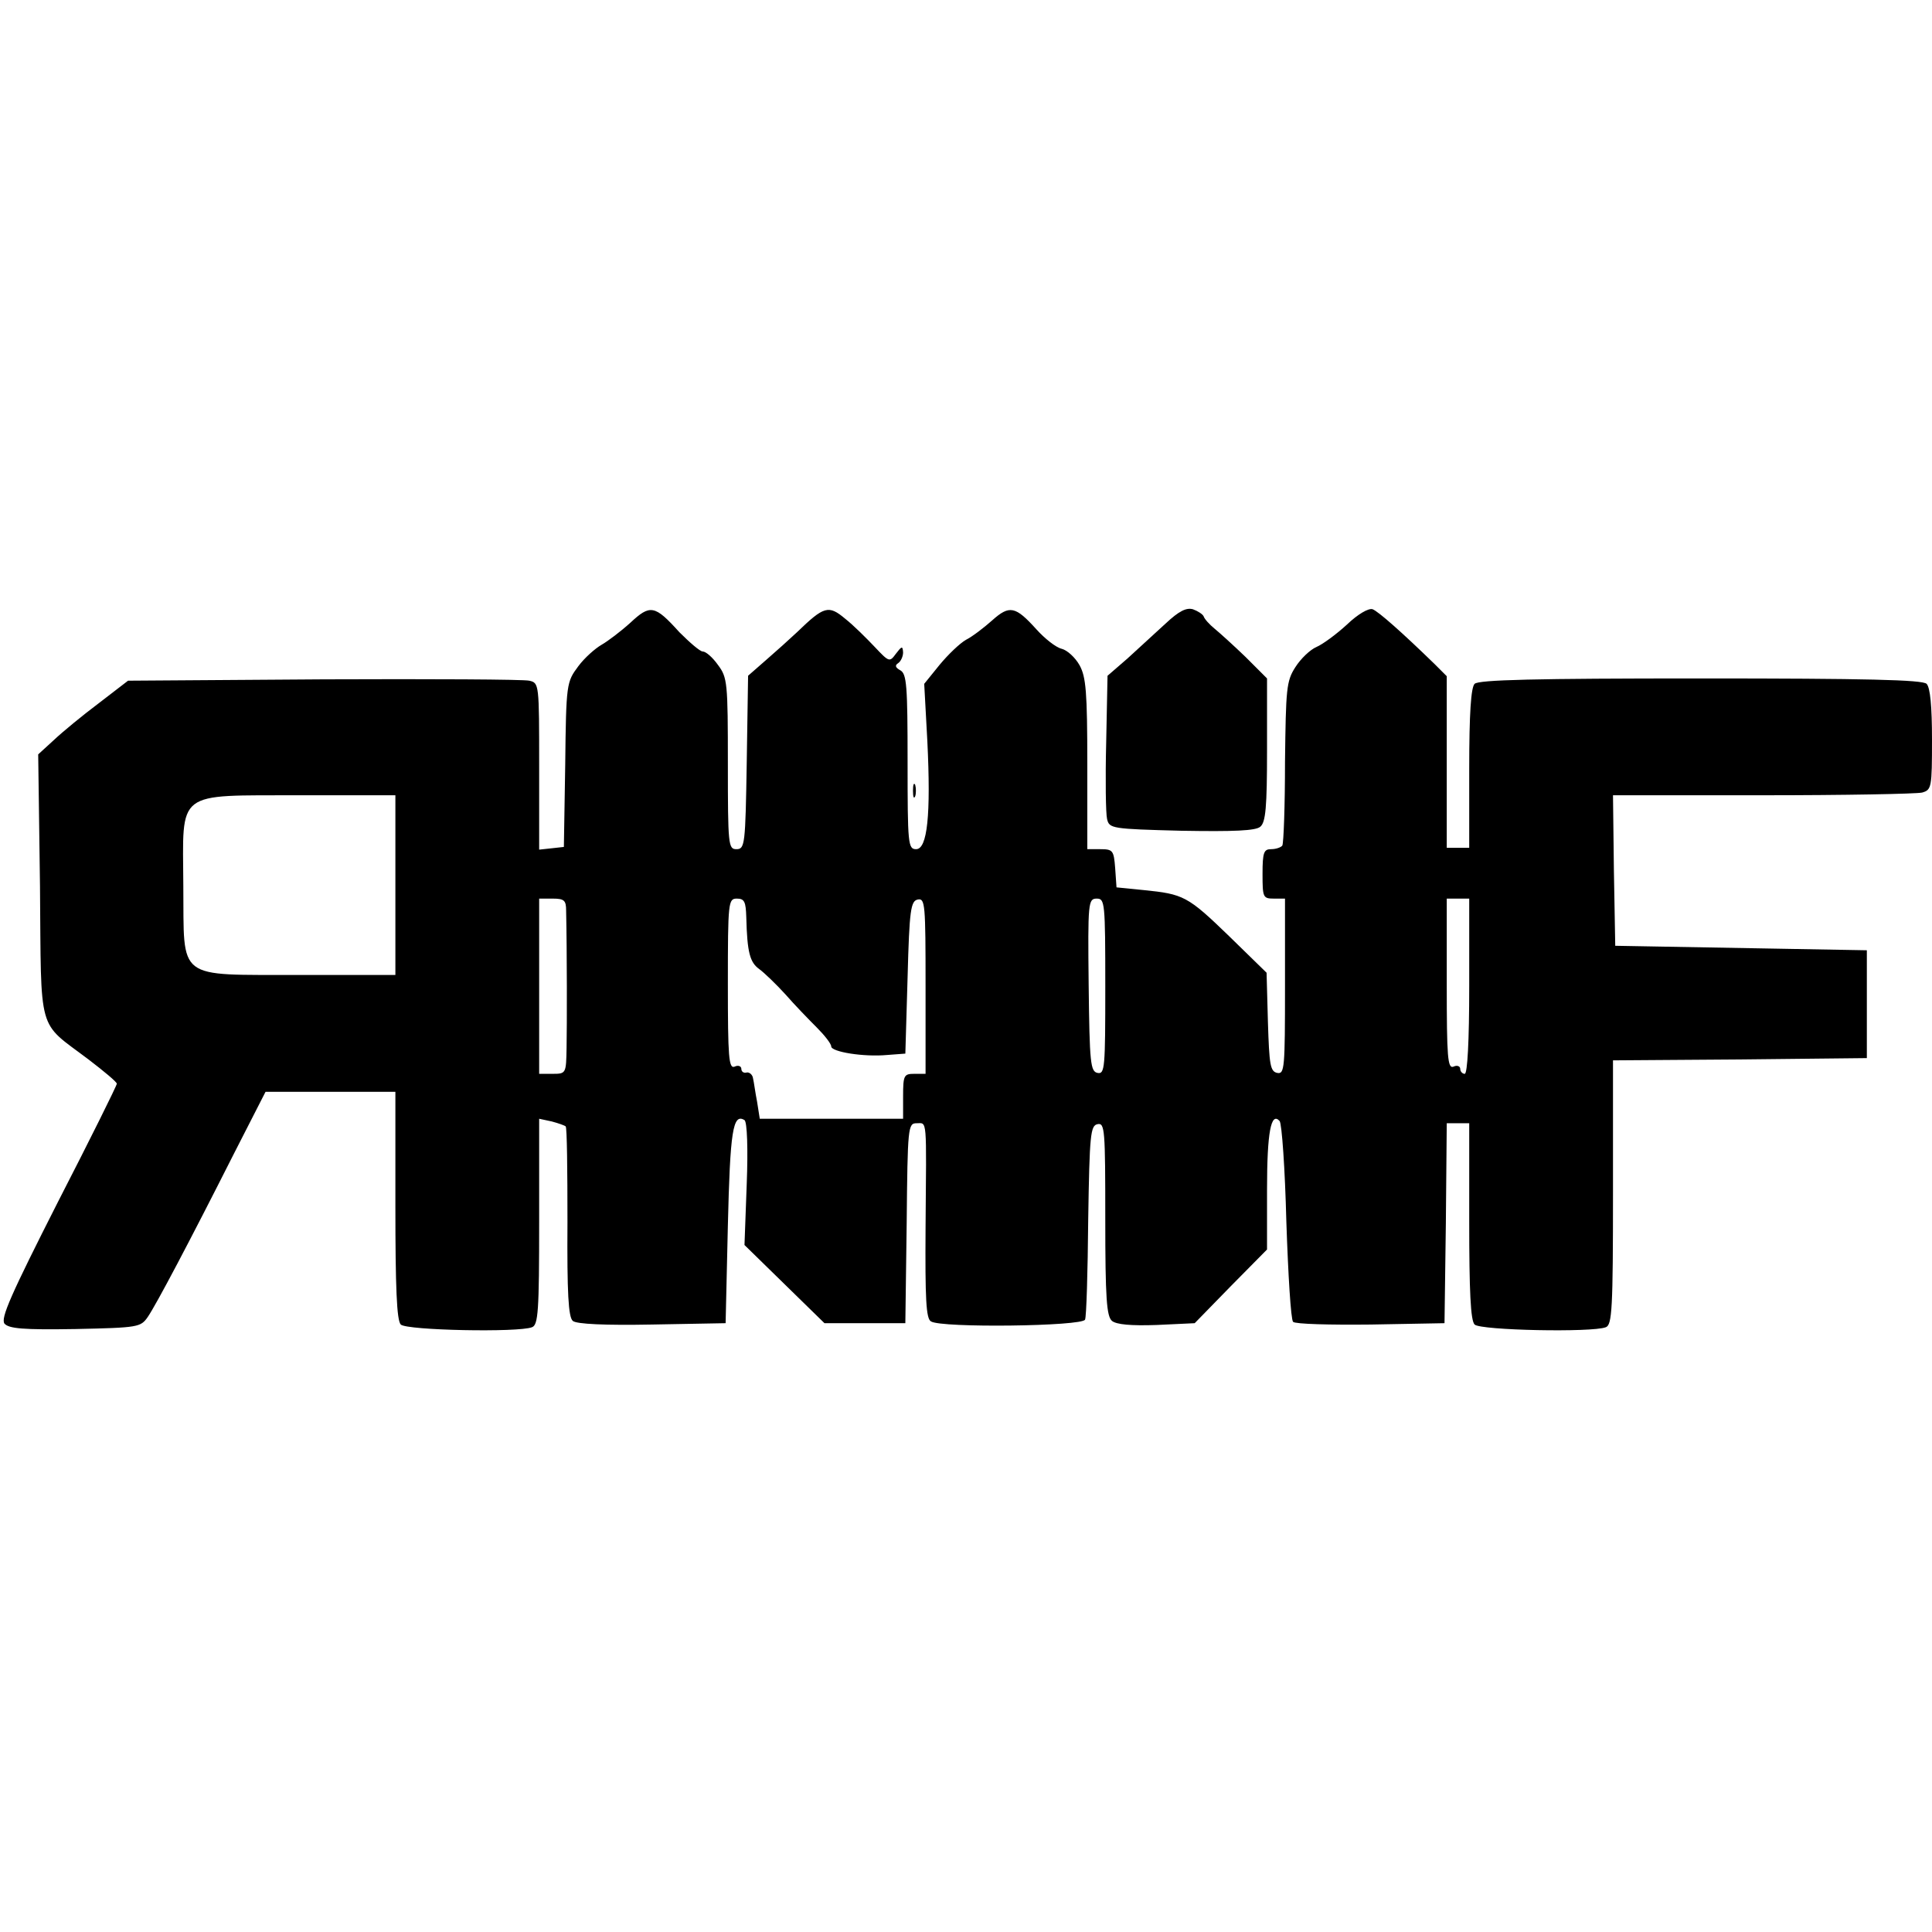
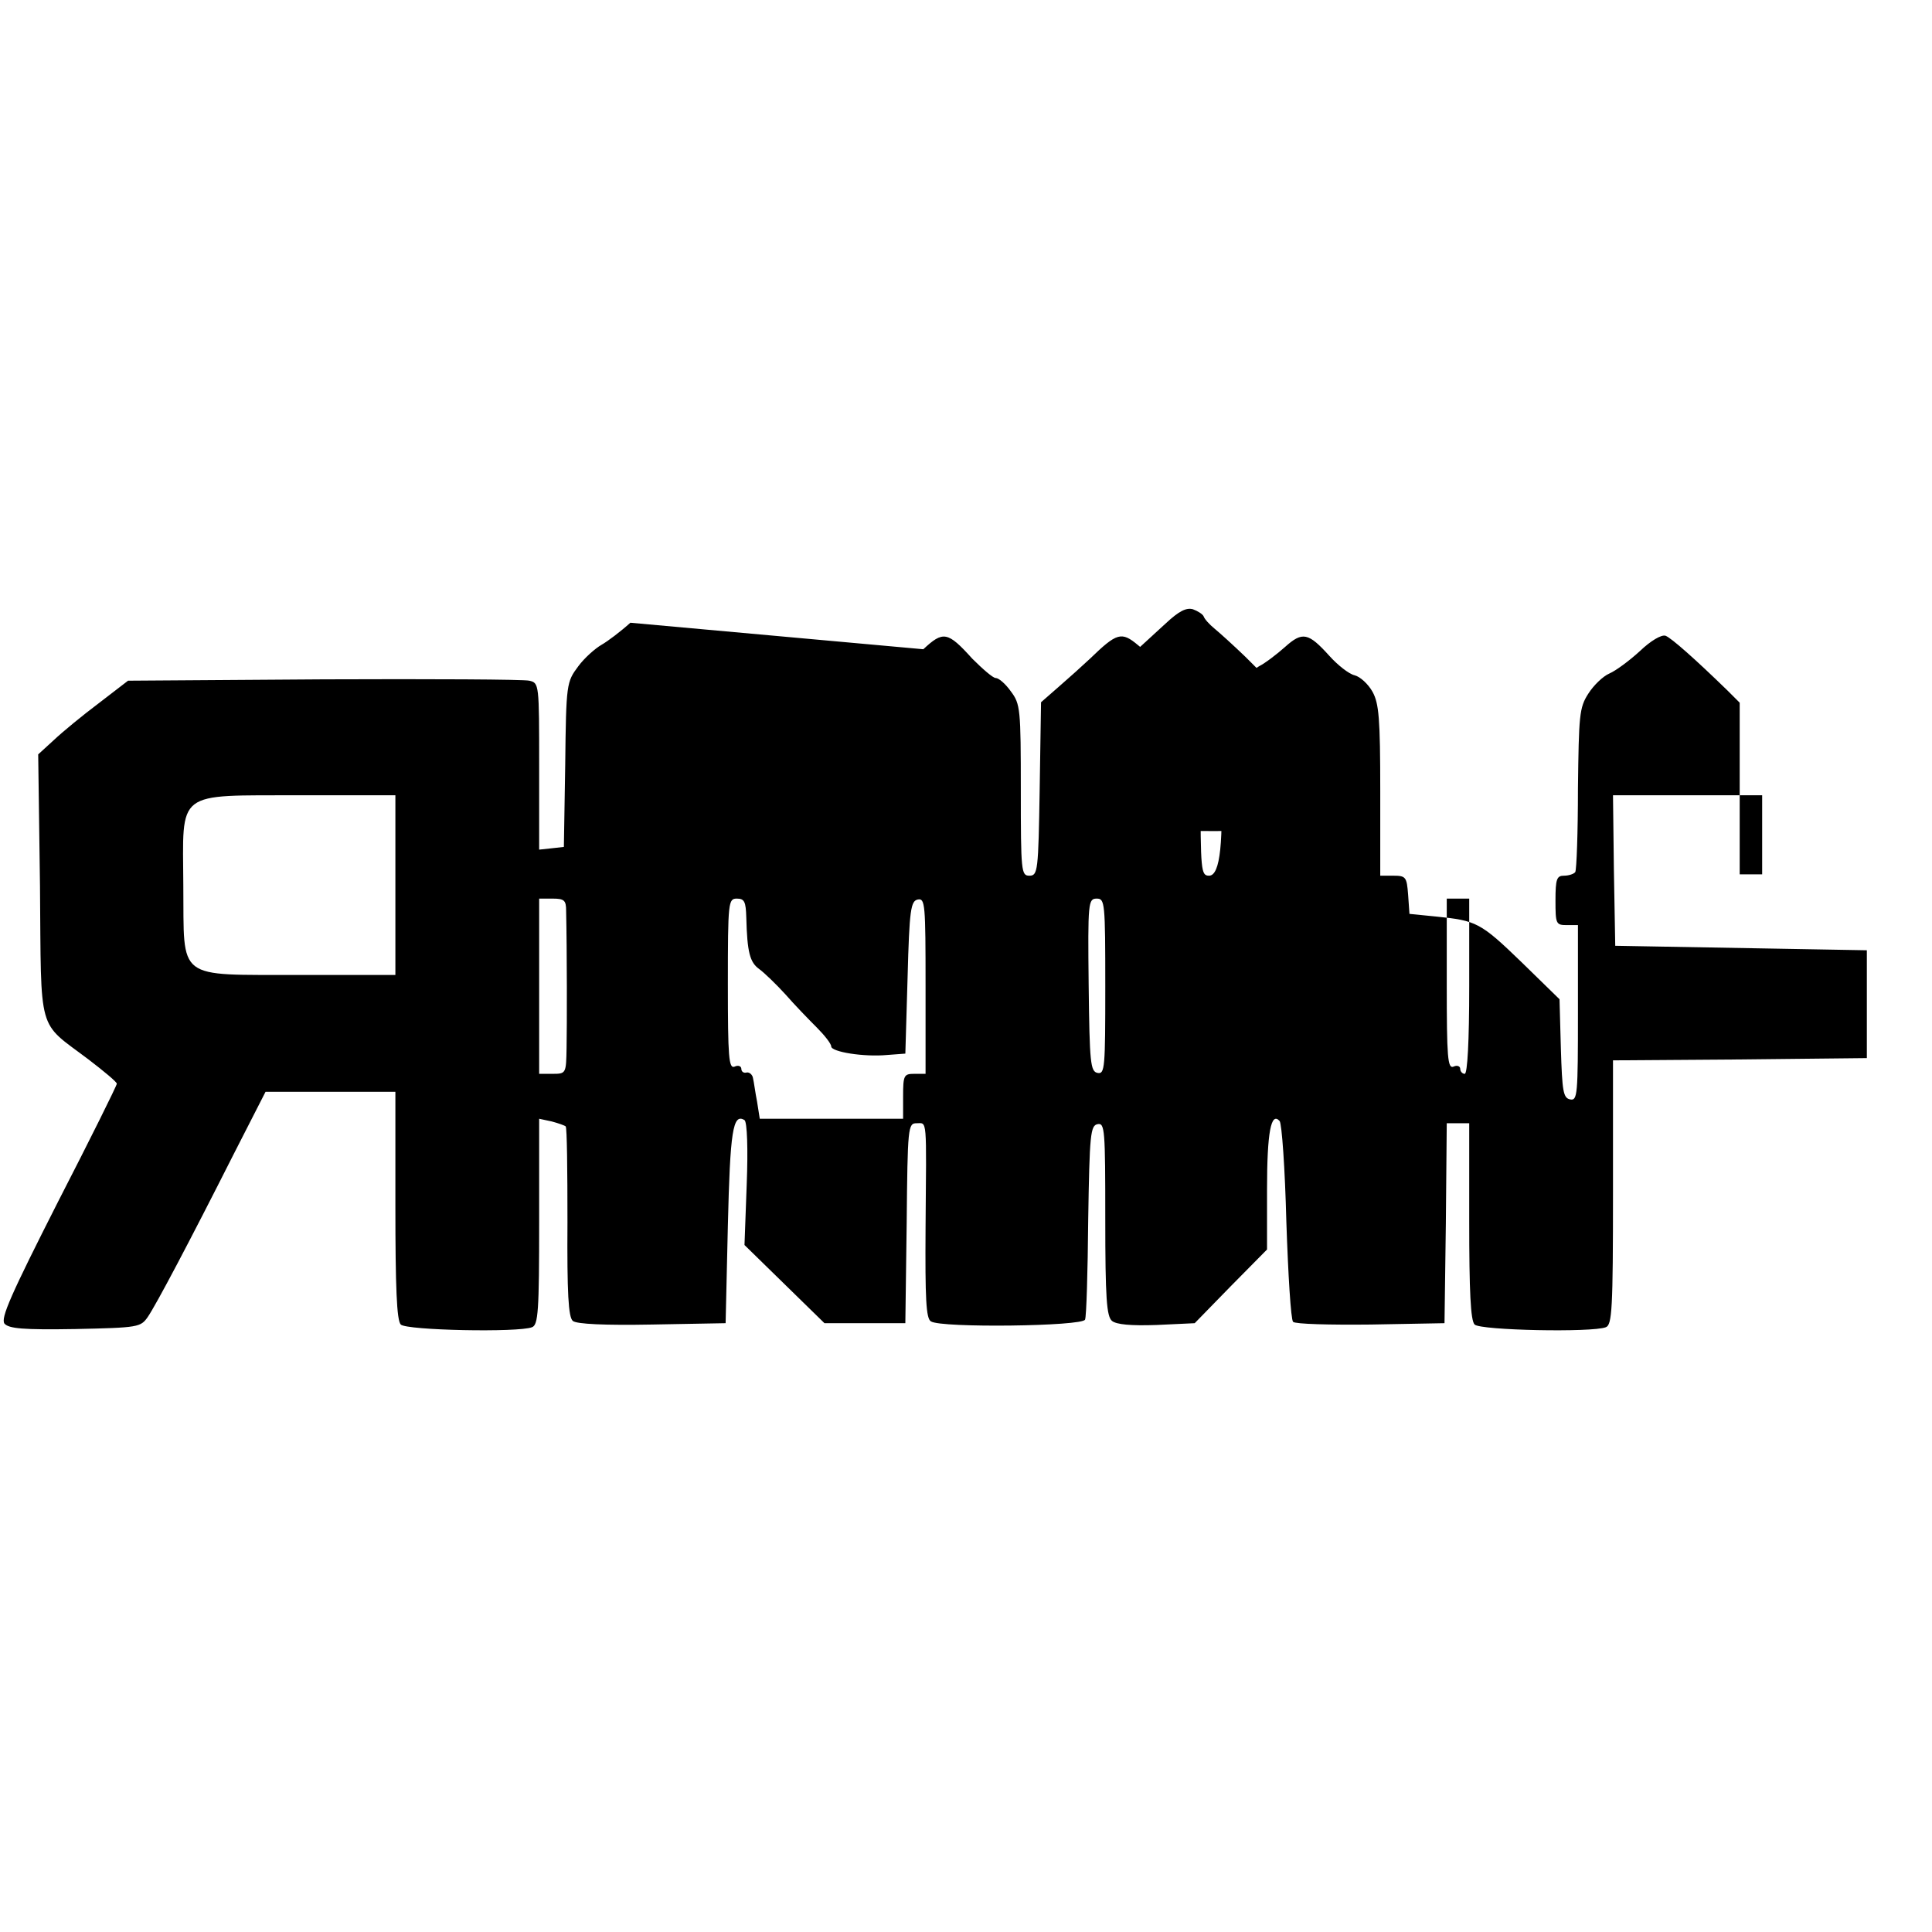
<svg xmlns="http://www.w3.org/2000/svg" version="1.0" width="430pt" height="430pt" viewBox="0 0 430 430" preserveAspectRatio="xMidYMid meet">
  <g transform="translate(0,430) scale(0.1,-0.1)" fill="#000000" stroke="none">
-     <path d="M1403 2914 c-21 -19 -50 -41 -64 -49 -14 -8 -38 -29 -52 -48 -26 -35 -27 -38 -29 -219 l-3 -183 -27 -3 -28 -3 0 185 c0 184 0 186 -22 191 -13 3 -219 4 -458 3 l-435 -3 -65 -50 c-36 -27 -81 -64 -100 -82 l-35 -32 4 -293 c3 -335 -7 -299 108 -386 34 -26 63 -50 63 -54 0 -4 -59 -123 -131 -263 -105 -207 -128 -259 -119 -271 10 -11 41 -14 158 -12 140 3 145 4 161 27 19 28 92 166 192 364 l70 137 145 0 144 0 0 -253 c0 -183 3 -256 12 -265 13 -13 262 -18 292 -6 14 5 16 36 16 235 l0 229 28 -6 c15 -4 29 -9 31 -11 3 -2 4 -98 4 -213 -1 -158 2 -212 12 -220 8 -7 72 -10 176 -8 l164 3 5 217 c5 210 11 251 37 235 6 -4 8 -65 5 -142 l-5 -136 89 -87 89 -87 90 0 90 0 3 223 c2 214 3 222 22 222 24 0 22 17 20 -234 -1 -156 1 -201 12 -207 22 -15 338 -11 343 4 3 6 6 106 7 222 3 191 5 210 21 213 16 3 17 -12 17 -211 0 -177 3 -217 15 -227 10 -8 42 -11 99 -9 l85 4 80 82 81 82 0 133 c0 129 9 174 28 153 5 -6 12 -106 15 -224 4 -118 10 -218 15 -223 5 -5 82 -7 173 -6 l164 3 3 223 2 222 25 0 25 0 0 -218 c0 -156 3 -221 12 -230 13 -13 262 -18 292 -6 14 5 16 41 16 300 l0 294 283 2 282 3 0 120 0 120 -280 5 -280 5 -3 168 -2 167 332 0 c183 0 343 3 356 6 21 6 22 11 22 118 0 74 -4 116 -12 124 -9 9 -134 12 -503 12 -369 0 -494 -3 -503 -12 -8 -8 -12 -65 -12 -189 l0 -176 -25 0 -25 0 0 191 0 191 -27 27 c-72 70 -125 117 -138 122 -9 3 -33 -11 -57 -34 -24 -22 -54 -44 -68 -50 -14 -6 -35 -26 -47 -45 -20 -31 -21 -48 -23 -211 0 -97 -3 -181 -6 -186 -3 -4 -14 -8 -25 -8 -16 0 -19 -7 -19 -55 0 -52 1 -55 25 -55 l25 0 0 -196 c0 -181 -1 -195 -17 -192 -16 3 -18 18 -21 113 l-3 110 -84 82 c-92 89 -101 93 -190 102 l-60 6 -3 43 c-3 39 -5 42 -33 42 l-29 0 0 189 c0 162 -3 194 -17 220 -10 18 -28 34 -40 37 -13 3 -38 23 -56 43 -47 52 -60 55 -99 20 -18 -16 -44 -36 -58 -43 -14 -8 -40 -33 -59 -56 l-34 -42 7 -128 c8 -164 0 -240 -25 -240 -18 0 -19 11 -19 195 0 169 -2 195 -16 203 -11 6 -13 11 -5 16 6 4 11 15 11 24 -1 15 -3 14 -16 -3 -14 -19 -15 -19 -47 15 -18 19 -47 48 -66 63 -37 31 -47 28 -107 -30 -16 -15 -47 -43 -69 -62 l-40 -35 -3 -193 c-3 -183 -4 -193 -23 -193 -18 0 -19 9 -19 190 0 181 -1 192 -22 220 -12 17 -27 30 -34 30 -6 0 -29 20 -52 43 -55 61 -65 62 -109 21z m-523 -584 l0 -200 -212 0 c-279 1 -258 -15 -260 199 -1 215 -20 200 260 201 l212 0 0 -200z m380 -57 c2 -90 2 -256 1 -305 -1 -57 -1 -58 -31 -58 l-30 0 0 195 0 195 30 0 c26 0 30 -4 30 -27z m401 -15 c2 -78 8 -100 29 -115 11 -8 37 -33 58 -56 20 -23 52 -56 70 -74 17 -17 32 -36 32 -42 0 -12 72 -24 125 -19 l40 3 5 170 c4 151 7 170 23 173 16 3 17 -11 17 -192 l0 -196 -25 0 c-23 0 -25 -3 -25 -50 l0 -50 -160 0 -159 0 -6 38 c-4 20 -7 44 -9 52 -1 8 -8 14 -14 13 -7 -2 -12 2 -12 8 0 6 -7 9 -15 5 -13 -5 -15 20 -15 184 0 183 1 190 20 190 17 0 20 -7 21 -42z m799 -154 c0 -181 -1 -195 -17 -192 -16 3 -18 21 -20 196 -2 184 -1 192 18 192 18 0 19 -8 19 -196z m810 1 c0 -123 -4 -195 -10 -195 -5 0 -10 5 -10 11 0 6 -7 9 -15 5 -13 -5 -15 20 -15 184 l0 190 25 0 25 0 0 -195z" />
+     <path d="M1403 2914 c-21 -19 -50 -41 -64 -49 -14 -8 -38 -29 -52 -48 -26 -35 -27 -38 -29 -219 l-3 -183 -27 -3 -28 -3 0 185 c0 184 0 186 -22 191 -13 3 -219 4 -458 3 l-435 -3 -65 -50 c-36 -27 -81 -64 -100 -82 l-35 -32 4 -293 c3 -335 -7 -299 108 -386 34 -26 63 -50 63 -54 0 -4 -59 -123 -131 -263 -105 -207 -128 -259 -119 -271 10 -11 41 -14 158 -12 140 3 145 4 161 27 19 28 92 166 192 364 l70 137 145 0 144 0 0 -253 c0 -183 3 -256 12 -265 13 -13 262 -18 292 -6 14 5 16 36 16 235 l0 229 28 -6 c15 -4 29 -9 31 -11 3 -2 4 -98 4 -213 -1 -158 2 -212 12 -220 8 -7 72 -10 176 -8 l164 3 5 217 c5 210 11 251 37 235 6 -4 8 -65 5 -142 l-5 -136 89 -87 89 -87 90 0 90 0 3 223 c2 214 3 222 22 222 24 0 22 17 20 -234 -1 -156 1 -201 12 -207 22 -15 338 -11 343 4 3 6 6 106 7 222 3 191 5 210 21 213 16 3 17 -12 17 -211 0 -177 3 -217 15 -227 10 -8 42 -11 99 -9 l85 4 80 82 81 82 0 133 c0 129 9 174 28 153 5 -6 12 -106 15 -224 4 -118 10 -218 15 -223 5 -5 82 -7 173 -6 l164 3 3 223 2 222 25 0 25 0 0 -218 c0 -156 3 -221 12 -230 13 -13 262 -18 292 -6 14 5 16 41 16 300 l0 294 283 2 282 3 0 120 0 120 -280 5 -280 5 -3 168 -2 167 332 0 l0 -176 -25 0 -25 0 0 191 0 191 -27 27 c-72 70 -125 117 -138 122 -9 3 -33 -11 -57 -34 -24 -22 -54 -44 -68 -50 -14 -6 -35 -26 -47 -45 -20 -31 -21 -48 -23 -211 0 -97 -3 -181 -6 -186 -3 -4 -14 -8 -25 -8 -16 0 -19 -7 -19 -55 0 -52 1 -55 25 -55 l25 0 0 -196 c0 -181 -1 -195 -17 -192 -16 3 -18 18 -21 113 l-3 110 -84 82 c-92 89 -101 93 -190 102 l-60 6 -3 43 c-3 39 -5 42 -33 42 l-29 0 0 189 c0 162 -3 194 -17 220 -10 18 -28 34 -40 37 -13 3 -38 23 -56 43 -47 52 -60 55 -99 20 -18 -16 -44 -36 -58 -43 -14 -8 -40 -33 -59 -56 l-34 -42 7 -128 c8 -164 0 -240 -25 -240 -18 0 -19 11 -19 195 0 169 -2 195 -16 203 -11 6 -13 11 -5 16 6 4 11 15 11 24 -1 15 -3 14 -16 -3 -14 -19 -15 -19 -47 15 -18 19 -47 48 -66 63 -37 31 -47 28 -107 -30 -16 -15 -47 -43 -69 -62 l-40 -35 -3 -193 c-3 -183 -4 -193 -23 -193 -18 0 -19 9 -19 190 0 181 -1 192 -22 220 -12 17 -27 30 -34 30 -6 0 -29 20 -52 43 -55 61 -65 62 -109 21z m-523 -584 l0 -200 -212 0 c-279 1 -258 -15 -260 199 -1 215 -20 200 260 201 l212 0 0 -200z m380 -57 c2 -90 2 -256 1 -305 -1 -57 -1 -58 -31 -58 l-30 0 0 195 0 195 30 0 c26 0 30 -4 30 -27z m401 -15 c2 -78 8 -100 29 -115 11 -8 37 -33 58 -56 20 -23 52 -56 70 -74 17 -17 32 -36 32 -42 0 -12 72 -24 125 -19 l40 3 5 170 c4 151 7 170 23 173 16 3 17 -11 17 -192 l0 -196 -25 0 c-23 0 -25 -3 -25 -50 l0 -50 -160 0 -159 0 -6 38 c-4 20 -7 44 -9 52 -1 8 -8 14 -14 13 -7 -2 -12 2 -12 8 0 6 -7 9 -15 5 -13 -5 -15 20 -15 184 0 183 1 190 20 190 17 0 20 -7 21 -42z m799 -154 c0 -181 -1 -195 -17 -192 -16 3 -18 21 -20 196 -2 184 -1 192 18 192 18 0 19 -8 19 -196z m810 1 c0 -123 -4 -195 -10 -195 -5 0 -10 5 -10 11 0 6 -7 9 -15 5 -13 -5 -15 20 -15 184 l0 190 25 0 25 0 0 -195z" />
    <path d="M2594 2912 c-22 -20 -60 -55 -84 -77 l-45 -39 -3 -149 c-2 -81 -1 -158 2 -170 5 -21 10 -22 166 -26 116 -2 165 0 175 9 12 10 15 43 15 171 l0 159 -48 48 c-27 26 -58 54 -69 63 -11 9 -22 21 -24 27 -2 5 -13 12 -24 16 -15 4 -31 -4 -61 -32z" />
-     <path d="M2032 2540 c0 -14 2 -19 5 -12 2 6 2 18 0 25 -3 6 -5 1 -5 -13z" />
  </g>
</svg>